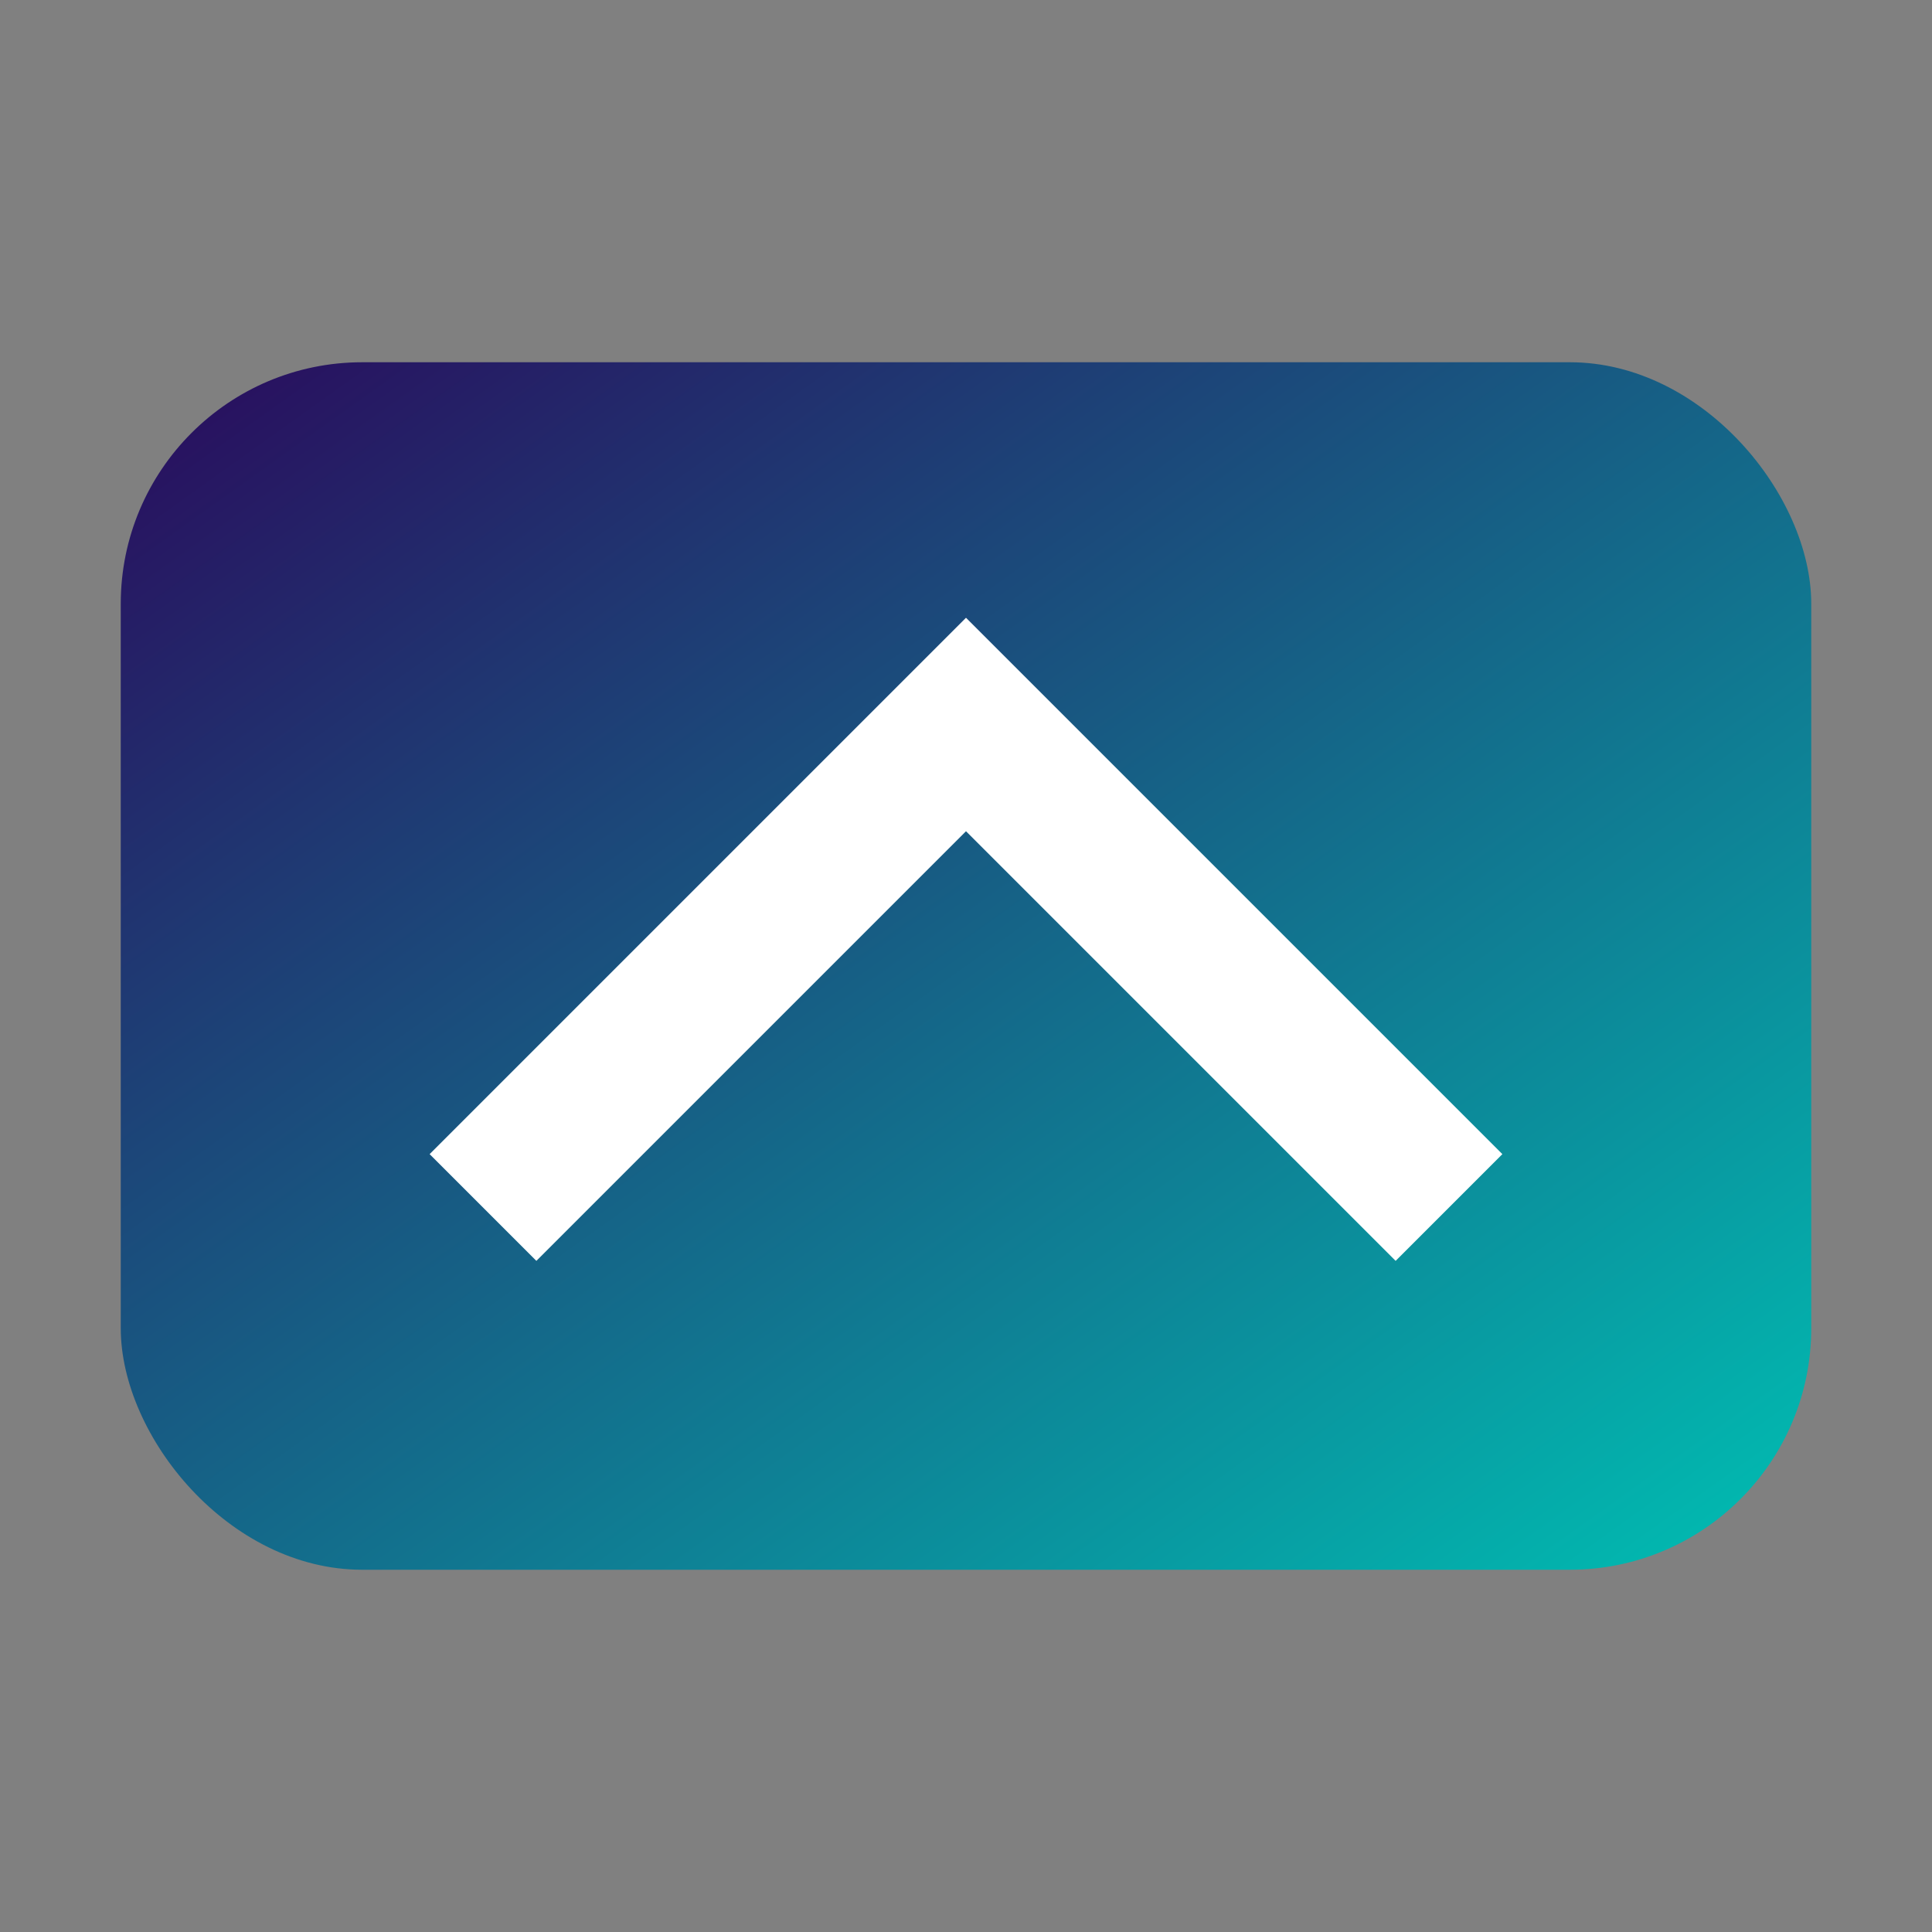
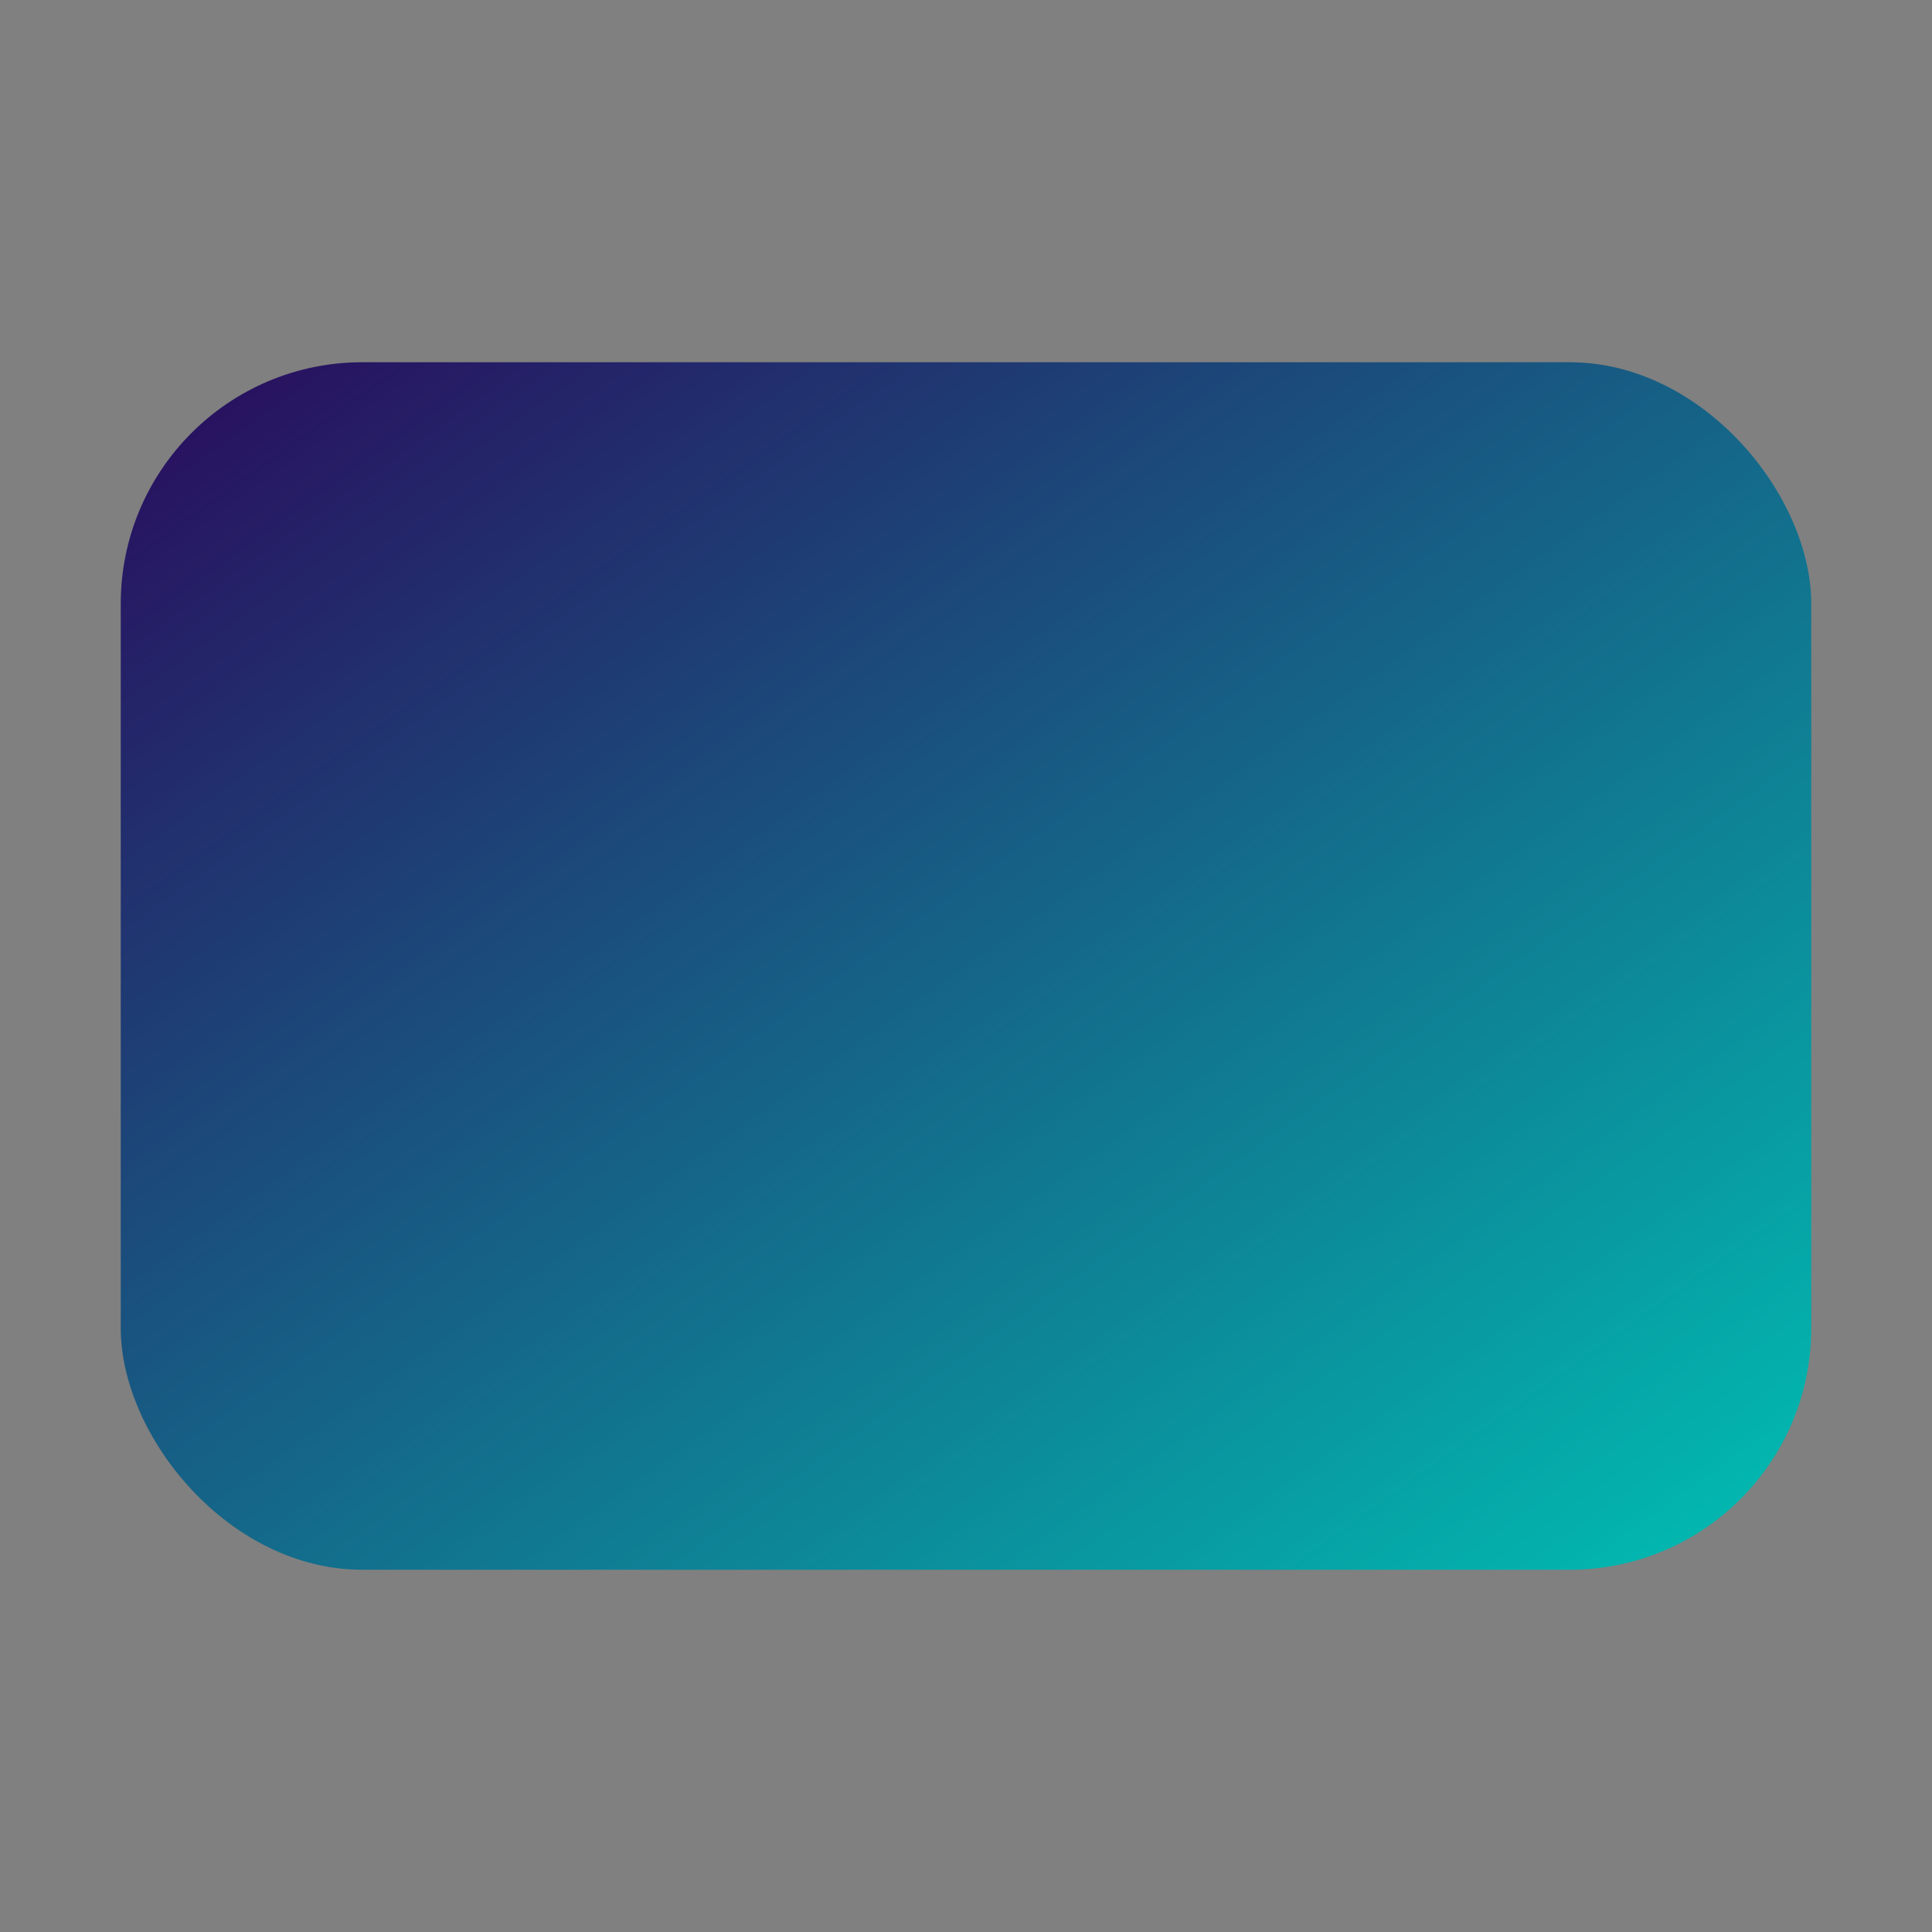
<svg xmlns="http://www.w3.org/2000/svg" width="32" height="32" viewBox="0 0 32 32">
  <rect x="0" y="0" width="32" height="32" fill="#808080" stroke="none" />
  <defs>
    <linearGradient id="faviconGradient" x1="0%" y1="0%" x2="100%" y2="100%">
      <stop offset="0%" stop-color="#2A0A5C" />
      <stop offset="100%" stop-color="#00BFB3" />
    </linearGradient>
  </defs>
  <rect x="2" y="6" width="28" height="20" rx="4" fill="url(#faviconGradient)" />
-   <path d="M8 20 L16 12 L24 20" stroke="#FFFFFF" stroke-width="2.5" fill="none" />
</svg>